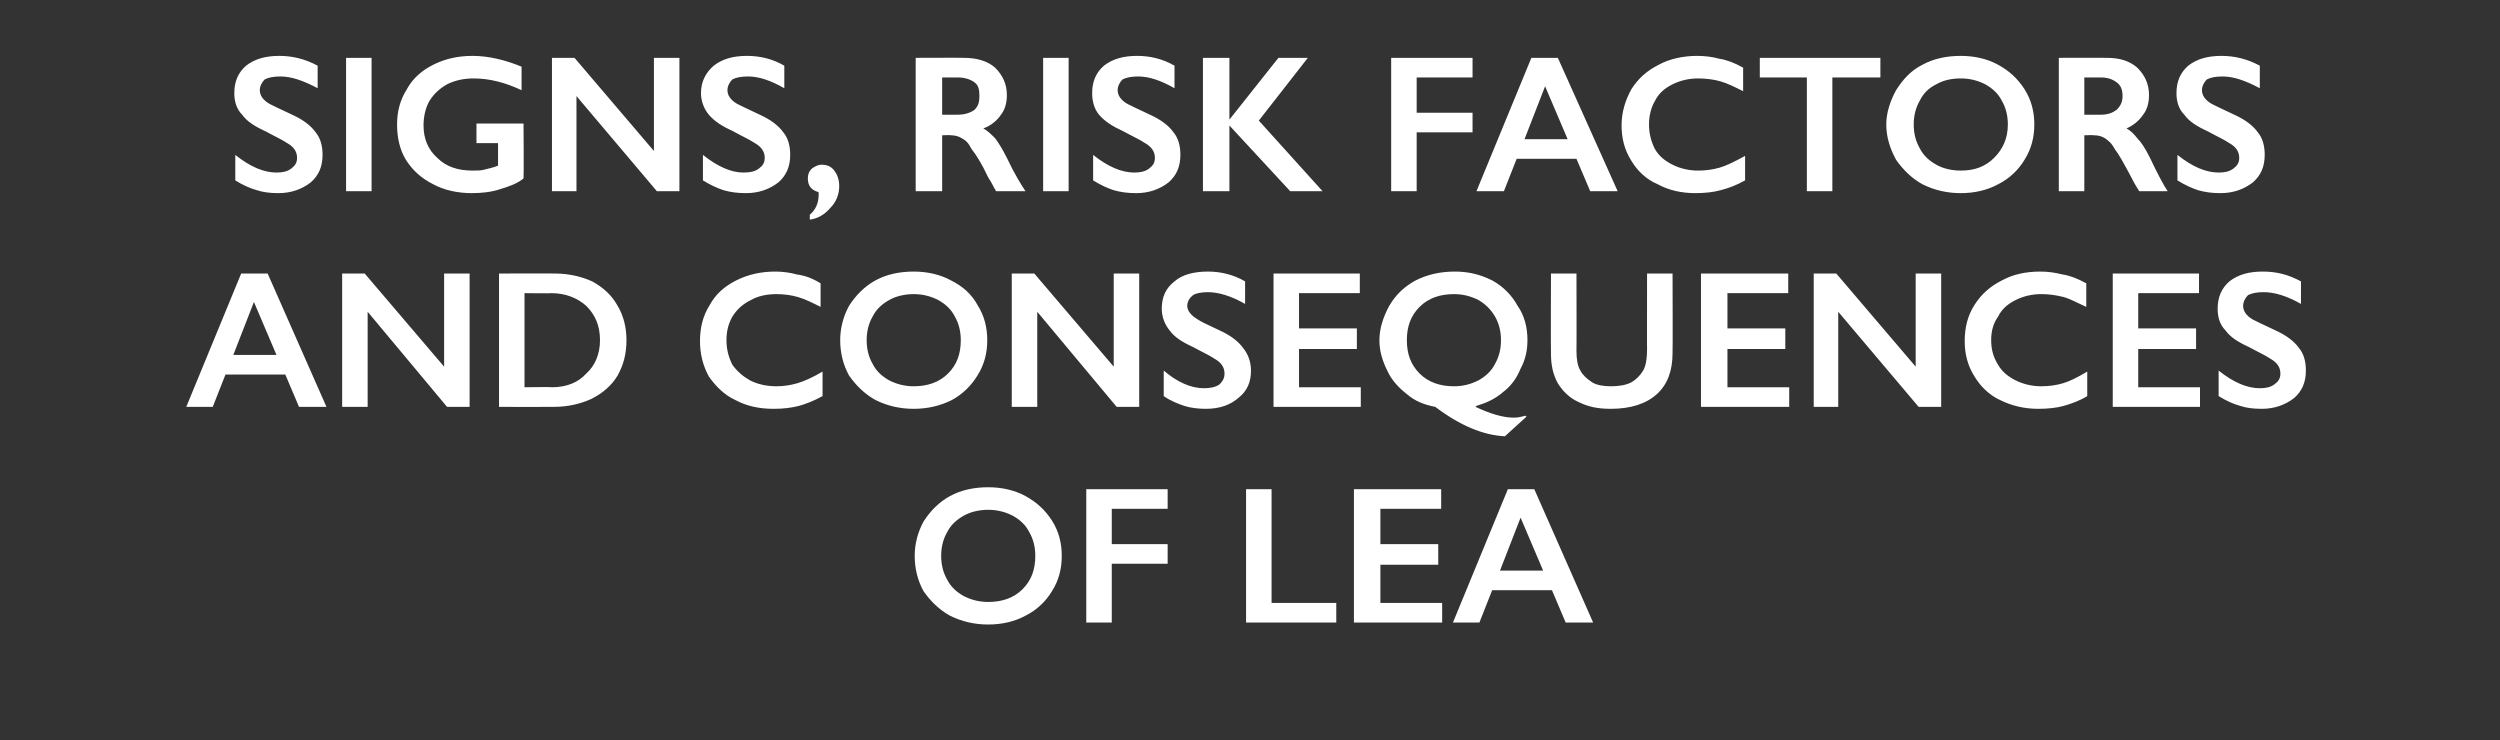
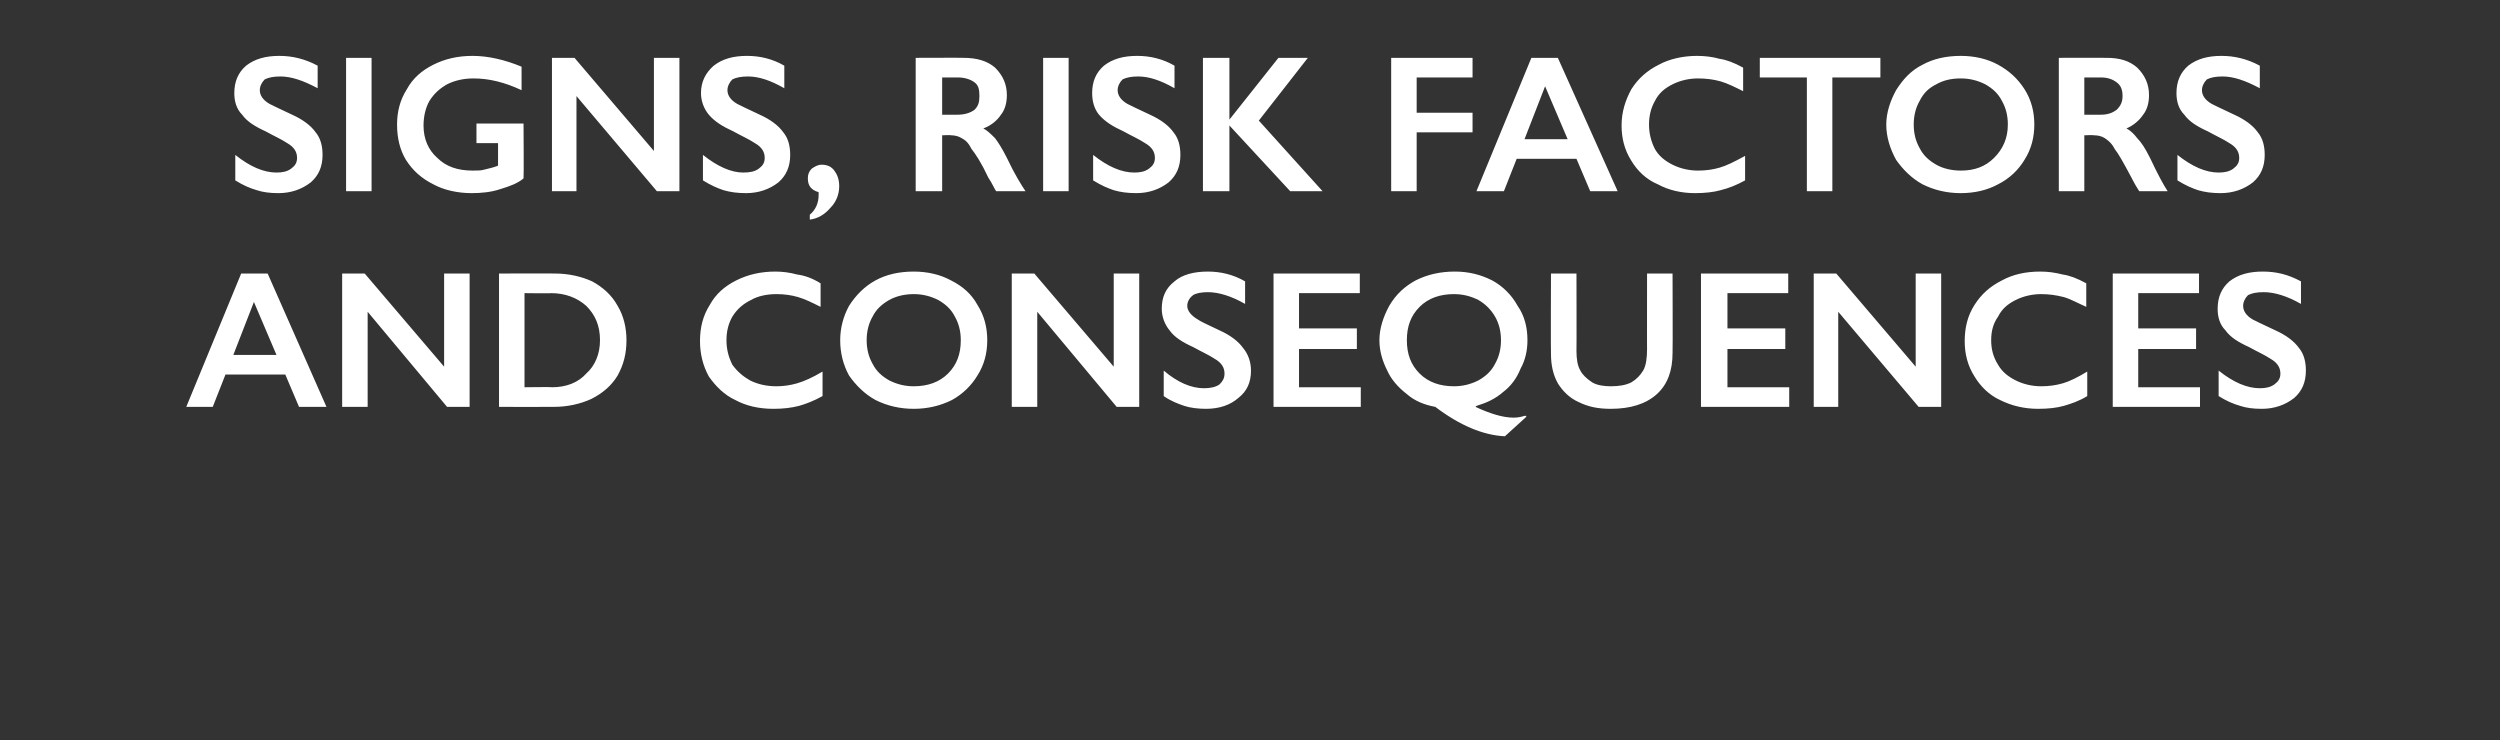
<svg xmlns="http://www.w3.org/2000/svg" version="1.1" width="255px" height="75.5px" viewBox="0 -5 255 75.5" style="top:-5px">
  <rect x="0" y="-5" width="255" height="75.5" fill="#333333" stroke="none" />
  <desc>Signs, risk factors and consequences of LEA</desc>
  <defs />
  <g id="Polygon165387">
-     <path d="M 100.8 44.7 C 102.2 44.7 103.5 45 104.6 45.6 C 105.7 46.2 106.6 47 107.3 48.1 C 108 49.2 108.3 50.4 108.3 51.7 C 108.3 53 108 54.2 107.3 55.3 C 106.7 56.3 105.8 57.2 104.6 57.8 C 103.5 58.4 102.2 58.7 100.8 58.7 C 99.4 58.7 98.1 58.4 96.9 57.8 C 95.8 57.2 94.9 56.3 94.2 55.3 C 93.6 54.2 93.3 53 93.3 51.7 C 93.3 50.5 93.6 49.3 94.2 48.2 C 94.9 47.1 95.8 46.2 96.9 45.6 C 98 45 99.3 44.7 100.8 44.7 Z M 96 51.7 C 96 52.6 96.2 53.4 96.6 54.1 C 97 54.9 97.6 55.4 98.3 55.8 C 99.1 56.2 99.9 56.4 100.8 56.4 C 102.2 56.4 103.4 56 104.3 55.1 C 105.2 54.2 105.6 53.1 105.6 51.7 C 105.6 50.8 105.4 50 105 49.3 C 104.6 48.5 104 48 103.3 47.6 C 102.5 47.2 101.7 47 100.8 47 C 99.9 47 99 47.2 98.3 47.6 C 97.6 48 97 48.5 96.6 49.3 C 96.2 50 96 50.8 96 51.7 Z M 119.1 44.9 L 119.1 46.9 L 113.4 46.9 L 113.4 50.5 L 119.1 50.5 L 119.1 52.5 L 113.4 52.5 L 113.4 58.5 L 110.8 58.5 L 110.8 44.9 L 119.1 44.9 Z M 129.7 44.9 L 129.7 56.5 L 136.3 56.5 L 136.3 58.5 L 127.1 58.5 L 127.1 44.9 L 129.7 44.9 Z M 147 44.9 L 147 46.9 L 140.8 46.9 L 140.8 50.5 L 146.7 50.5 L 146.7 52.6 L 140.8 52.6 L 140.8 56.5 L 147.1 56.5 L 147.1 58.5 L 138.1 58.5 L 138.1 44.9 L 147 44.9 Z M 156.5 44.9 L 162.5 58.5 L 159.7 58.5 L 158.3 55.2 L 152.2 55.2 L 150.9 58.5 L 148.2 58.5 L 153.8 44.9 L 156.5 44.9 Z M 153 53.2 L 157.4 53.2 L 155.1 47.8 L 153 53.2 Z " stroke="none" fill="#fff" />
-   </g>
+     </g>
  <g id="Polygon165386">
    <path d="M 27.3 22.9 L 33.3 36.5 L 30.5 36.5 L 29.1 33.2 L 23 33.2 L 21.7 36.5 L 19 36.5 L 24.6 22.9 L 27.3 22.9 Z M 23.8 31.2 L 28.2 31.2 L 25.9 25.8 L 23.8 31.2 Z M 37.2 22.9 L 45.3 32.4 L 45.3 22.9 L 47.9 22.9 L 47.9 36.5 L 45.6 36.5 L 37.5 26.8 L 37.5 36.5 L 34.9 36.5 L 34.9 22.9 L 37.2 22.9 Z M 56.6 22.9 C 58 22.9 59.3 23.2 60.4 23.7 C 61.5 24.3 62.4 25.1 63 26.2 C 63.6 27.2 63.9 28.4 63.9 29.7 C 63.9 31.1 63.6 32.2 63 33.3 C 62.4 34.3 61.5 35.1 60.3 35.7 C 59.2 36.2 57.9 36.5 56.5 36.5 C 56.45 36.52 50.9 36.5 50.9 36.5 L 50.9 22.9 C 50.9 22.9 56.61 22.88 56.6 22.9 Z M 56.3 34.5 C 57.8 34.5 59 34 59.8 33.1 C 60.7 32.3 61.2 31.1 61.2 29.7 C 61.2 28.2 60.7 27.1 59.8 26.2 C 58.9 25.4 57.7 24.9 56.2 24.9 C 56.25 24.94 53.5 24.9 53.5 24.9 L 53.5 34.5 C 53.5 34.5 56.33 34.46 56.3 34.5 Z M 79.1 22.7 C 79.8 22.7 80.6 22.8 81.3 23 C 82.1 23.1 82.9 23.4 83.7 23.9 C 83.7 23.9 83.7 26.3 83.7 26.3 C 82.9 25.9 82.1 25.5 81.4 25.3 C 80.7 25.1 80 25 79.2 25 C 78.2 25 77.3 25.2 76.6 25.6 C 75.8 26 75.2 26.5 74.7 27.3 C 74.3 28 74.1 28.8 74.1 29.7 C 74.1 30.6 74.3 31.4 74.7 32.2 C 75.2 32.9 75.8 33.4 76.5 33.8 C 77.3 34.2 78.2 34.4 79.2 34.4 C 79.9 34.4 80.6 34.3 81.3 34.1 C 82 33.9 82.9 33.5 83.9 32.9 C 83.9 32.9 83.9 35.4 83.9 35.4 C 83 35.9 82.2 36.2 81.5 36.4 C 80.7 36.6 79.9 36.7 78.9 36.7 C 77.4 36.7 76.1 36.4 75 35.8 C 73.9 35.3 73 34.4 72.3 33.4 C 71.7 32.3 71.4 31.1 71.4 29.8 C 71.4 28.4 71.7 27.2 72.4 26.1 C 73 25 73.9 24.2 75.1 23.6 C 76.3 23 77.6 22.7 79.1 22.7 Z M 93.2 22.7 C 94.6 22.7 95.9 23 97 23.6 C 98.2 24.2 99.1 25 99.7 26.1 C 100.4 27.2 100.7 28.4 100.7 29.7 C 100.7 31 100.4 32.2 99.7 33.3 C 99.1 34.3 98.2 35.2 97.1 35.8 C 95.9 36.4 94.6 36.7 93.2 36.7 C 91.8 36.7 90.5 36.4 89.3 35.8 C 88.2 35.2 87.3 34.3 86.6 33.3 C 86 32.2 85.7 31 85.7 29.7 C 85.7 28.5 86 27.3 86.6 26.2 C 87.3 25.1 88.2 24.2 89.3 23.6 C 90.4 23 91.7 22.7 93.2 22.7 Z M 88.4 29.7 C 88.4 30.6 88.6 31.4 89 32.1 C 89.4 32.9 90 33.4 90.7 33.8 C 91.5 34.2 92.3 34.4 93.2 34.4 C 94.6 34.4 95.8 34 96.7 33.1 C 97.6 32.2 98 31.1 98 29.7 C 98 28.8 97.8 28 97.4 27.3 C 97 26.5 96.4 26 95.7 25.6 C 94.9 25.2 94.1 25 93.2 25 C 92.3 25 91.4 25.2 90.7 25.6 C 90 26 89.4 26.5 89 27.3 C 88.6 28 88.4 28.8 88.4 29.7 Z M 105.5 22.9 L 113.6 32.4 L 113.6 22.9 L 116.2 22.9 L 116.2 36.5 L 113.9 36.5 L 105.8 26.8 L 105.8 36.5 L 103.2 36.5 L 103.2 22.9 L 105.5 22.9 Z M 123.2 22.7 C 124.5 22.7 125.8 23 127 23.7 C 127 23.7 127 26 127 26 C 125.6 25.2 124.3 24.8 123.2 24.8 C 122.6 24.8 122 24.9 121.7 25.1 C 121.3 25.4 121.1 25.8 121.1 26.2 C 121.1 26.7 121.5 27.2 122.2 27.6 C 122.3 27.7 123.1 28.1 124.4 28.7 C 125.5 29.2 126.3 29.8 126.8 30.5 C 127.3 31.1 127.6 31.9 127.6 32.8 C 127.6 34 127.2 34.9 126.3 35.6 C 125.5 36.3 124.4 36.7 123 36.7 C 122.2 36.7 121.4 36.6 120.8 36.4 C 120.2 36.2 119.4 35.9 118.7 35.4 C 118.7 35.4 118.7 32.8 118.7 32.8 C 120.1 34 121.5 34.6 122.8 34.6 C 123.4 34.6 124 34.5 124.4 34.2 C 124.7 33.9 124.9 33.6 124.9 33.1 C 124.9 32.5 124.6 32 123.9 31.6 C 123.3 31.2 122.6 30.9 121.7 30.4 C 120.6 29.9 119.8 29.4 119.3 28.7 C 118.8 28.1 118.5 27.3 118.5 26.5 C 118.5 25.3 118.9 24.4 119.8 23.7 C 120.6 23 121.8 22.7 123.2 22.7 Z M 138.7 22.9 L 138.7 24.9 L 132.5 24.9 L 132.5 28.5 L 138.4 28.5 L 138.4 30.6 L 132.5 30.6 L 132.5 34.5 L 138.8 34.5 L 138.8 36.5 L 129.9 36.5 L 129.9 22.9 L 138.7 22.9 Z M 148.4 22.7 C 149.8 22.7 151 23 152.2 23.6 C 153.3 24.2 154.2 25.1 154.8 26.2 C 155.5 27.2 155.8 28.4 155.8 29.7 C 155.8 30.7 155.6 31.7 155.1 32.6 C 154.7 33.6 154.1 34.4 153.3 35 C 152.5 35.7 151.6 36.1 150.6 36.4 C 150.6 36.4 150.5 36.5 150.5 36.5 C 152 37.2 153.3 37.6 154.4 37.6 C 154.9 37.6 155.2 37.5 155.6 37.4 C 155.61 37.4 155.7 37.5 155.7 37.5 C 155.7 37.5 153.49 39.5 153.5 39.5 C 151.3 39.4 148.9 38.4 146.4 36.5 C 145.3 36.3 144.3 35.9 143.5 35.2 C 142.6 34.5 141.9 33.7 141.5 32.8 C 141 31.8 140.7 30.8 140.7 29.7 C 140.7 28.5 141.1 27.3 141.7 26.2 C 142.4 25 143.3 24.2 144.4 23.6 C 145.6 23 146.9 22.7 148.4 22.7 Z M 143.5 29.7 C 143.5 31.1 143.9 32.2 144.8 33.1 C 145.7 34 146.9 34.4 148.3 34.4 C 149.2 34.4 150 34.2 150.8 33.8 C 151.5 33.4 152.1 32.9 152.5 32.1 C 152.9 31.4 153.1 30.6 153.1 29.7 C 153.1 28.8 152.9 28 152.5 27.3 C 152.1 26.6 151.5 26 150.8 25.6 C 150 25.2 149.2 25 148.3 25 C 146.9 25 145.7 25.4 144.8 26.3 C 143.9 27.2 143.5 28.3 143.5 29.7 Z M 160.8 22.9 C 160.8 22.9 160.82 30.82 160.8 30.8 C 160.8 31.6 160.9 32.3 161.2 32.8 C 161.4 33.2 161.8 33.6 162.4 34 C 162.9 34.3 163.6 34.4 164.3 34.4 C 165.1 34.4 165.8 34.3 166.4 34 C 166.9 33.7 167.3 33.3 167.6 32.8 C 167.9 32.3 168 31.5 168 30.6 C 167.99 30.64 168 22.9 168 22.9 L 170.6 22.9 C 170.6 22.9 170.63 30.98 170.6 31 C 170.6 32.8 170.1 34.2 169 35.2 C 167.9 36.2 166.3 36.7 164.3 36.7 C 163 36.7 162 36.5 161 36 C 160.1 35.6 159.4 34.9 158.9 34.1 C 158.4 33.2 158.2 32.2 158.2 31.1 C 158.17 31.08 158.2 22.9 158.2 22.9 L 160.8 22.9 Z M 182.4 22.9 L 182.4 24.9 L 176.2 24.9 L 176.2 28.5 L 182.1 28.5 L 182.1 30.6 L 176.2 30.6 L 176.2 34.5 L 182.5 34.5 L 182.5 36.5 L 173.5 36.5 L 173.5 22.9 L 182.4 22.9 Z M 187.3 22.9 L 195.4 32.4 L 195.4 22.9 L 198 22.9 L 198 36.5 L 195.7 36.5 L 187.5 26.8 L 187.5 36.5 L 185 36.5 L 185 22.9 L 187.3 22.9 Z M 208.1 22.7 C 208.9 22.7 209.6 22.8 210.4 23 C 211.1 23.1 211.9 23.4 212.8 23.9 C 212.8 23.9 212.8 26.3 212.8 26.3 C 211.9 25.9 211.2 25.5 210.5 25.3 C 209.7 25.1 209 25 208.2 25 C 207.3 25 206.4 25.2 205.6 25.6 C 204.8 26 204.2 26.5 203.8 27.3 C 203.3 28 203.1 28.8 203.1 29.7 C 203.1 30.6 203.3 31.4 203.8 32.2 C 204.2 32.9 204.8 33.4 205.6 33.8 C 206.4 34.2 207.3 34.4 208.2 34.4 C 209 34.4 209.7 34.3 210.4 34.1 C 211.1 33.9 211.9 33.5 212.9 32.9 C 212.9 32.9 212.9 35.4 212.9 35.4 C 212.1 35.9 211.2 36.2 210.5 36.4 C 209.8 36.6 208.9 36.7 207.9 36.7 C 206.5 36.7 205.2 36.4 204 35.8 C 202.9 35.3 202 34.4 201.4 33.4 C 200.7 32.3 200.4 31.1 200.4 29.8 C 200.4 28.4 200.7 27.2 201.4 26.1 C 202.1 25 203 24.2 204.2 23.6 C 205.3 23 206.6 22.7 208.1 22.7 Z M 224.3 22.9 L 224.3 24.9 L 218.1 24.9 L 218.1 28.5 L 224 28.5 L 224 30.6 L 218.1 30.6 L 218.1 34.5 L 224.4 34.5 L 224.4 36.5 L 215.5 36.5 L 215.5 22.9 L 224.3 22.9 Z M 230.8 22.7 C 232.2 22.7 233.4 23 234.7 23.7 C 234.7 23.7 234.7 26 234.7 26 C 233.3 25.2 232 24.8 230.9 24.8 C 230.2 24.8 229.7 24.9 229.3 25.1 C 229 25.4 228.8 25.8 228.8 26.2 C 228.8 26.7 229.1 27.2 229.8 27.6 C 230 27.7 230.8 28.1 232.1 28.7 C 233.2 29.2 234 29.8 234.5 30.5 C 235 31.1 235.2 31.9 235.2 32.8 C 235.2 34 234.8 34.9 234 35.6 C 233.1 36.3 232 36.7 230.7 36.7 C 229.8 36.7 229.1 36.6 228.5 36.4 C 227.8 36.2 227.1 35.9 226.3 35.4 C 226.3 35.4 226.3 32.8 226.3 32.8 C 227.8 34 229.2 34.6 230.5 34.6 C 231.1 34.6 231.6 34.5 232 34.2 C 232.4 33.9 232.6 33.6 232.6 33.1 C 232.6 32.5 232.3 32 231.6 31.6 C 231 31.2 230.3 30.9 229.4 30.4 C 228.3 29.9 227.5 29.4 227 28.7 C 226.4 28.1 226.2 27.3 226.2 26.5 C 226.2 25.3 226.6 24.4 227.4 23.7 C 228.3 23 229.4 22.7 230.8 22.7 Z " stroke="none" fill="#fff" />
  </g>
  <g id="Polygon165385">
    <path d="M 28.5 0.7 C 29.8 0.7 31.1 1 32.4 1.7 C 32.4 1.7 32.4 4 32.4 4 C 30.9 3.2 29.7 2.8 28.6 2.8 C 27.9 2.8 27.4 2.9 27 3.1 C 26.7 3.4 26.5 3.8 26.5 4.2 C 26.5 4.7 26.8 5.2 27.5 5.6 C 27.7 5.7 28.5 6.1 29.8 6.7 C 30.9 7.2 31.7 7.8 32.2 8.5 C 32.7 9.1 32.9 9.9 32.9 10.8 C 32.9 12 32.5 12.9 31.7 13.6 C 30.8 14.3 29.7 14.7 28.4 14.7 C 27.5 14.7 26.8 14.6 26.2 14.4 C 25.5 14.2 24.8 13.9 24 13.4 C 24 13.4 24 10.8 24 10.8 C 25.5 12 26.9 12.6 28.2 12.6 C 28.8 12.6 29.3 12.5 29.7 12.2 C 30.1 11.9 30.3 11.6 30.3 11.1 C 30.3 10.5 30 10 29.3 9.6 C 28.7 9.2 28 8.9 27.1 8.4 C 26 7.9 25.2 7.4 24.7 6.7 C 24.1 6.1 23.9 5.3 23.9 4.5 C 23.9 3.3 24.3 2.4 25.1 1.7 C 26 1 27.1 0.7 28.5 0.7 Z M 37.9 0.9 L 37.9 14.5 L 35.3 14.5 L 35.3 0.9 L 37.9 0.9 Z M 48.2 0.7 C 49.8 0.7 51.5 1.1 53.2 1.8 C 53.2 1.8 53.2 4.2 53.2 4.2 C 51.5 3.4 49.9 3 48.3 3 C 47.3 3 46.4 3.2 45.6 3.6 C 44.9 4 44.3 4.5 43.8 5.3 C 43.4 6 43.2 6.9 43.2 7.8 C 43.2 9.2 43.7 10.3 44.6 11.1 C 45.5 12 46.7 12.4 48.2 12.4 C 48.7 12.4 49.1 12.4 49.4 12.3 C 49.8 12.2 50.3 12.1 50.8 11.9 C 50.81 11.9 50.8 9.6 50.8 9.6 L 48.6 9.6 L 48.6 7.6 L 53.4 7.6 C 53.4 7.6 53.44 13.2 53.4 13.2 C 52.8 13.7 52 14 51 14.3 C 50.1 14.6 49.1 14.7 48.1 14.7 C 46.7 14.7 45.3 14.4 44.2 13.8 C 43 13.2 42.1 12.4 41.4 11.3 C 40.8 10.3 40.5 9.1 40.5 7.7 C 40.5 6.4 40.8 5.2 41.5 4.1 C 42.1 3 43 2.2 44.2 1.6 C 45.4 1 46.7 0.7 48.2 0.7 Z M 58.6 0.9 L 66.7 10.4 L 66.7 0.9 L 69.3 0.9 L 69.3 14.5 L 67 14.5 L 58.8 4.8 L 58.8 14.5 L 56.3 14.5 L 56.3 0.9 L 58.6 0.9 Z M 76.2 0.7 C 77.5 0.7 78.8 1 80 1.7 C 80 1.7 80 4 80 4 C 78.6 3.2 77.4 2.8 76.3 2.8 C 75.6 2.8 75.1 2.9 74.7 3.1 C 74.4 3.4 74.2 3.8 74.2 4.2 C 74.2 4.7 74.5 5.2 75.2 5.6 C 75.4 5.7 76.2 6.1 77.5 6.7 C 78.6 7.2 79.4 7.8 79.9 8.5 C 80.4 9.1 80.6 9.9 80.6 10.8 C 80.6 12 80.2 12.9 79.4 13.6 C 78.5 14.3 77.4 14.7 76.1 14.7 C 75.2 14.7 74.5 14.6 73.8 14.4 C 73.2 14.2 72.5 13.9 71.7 13.4 C 71.7 13.4 71.7 10.8 71.7 10.8 C 73.2 12 74.6 12.6 75.8 12.6 C 76.5 12.6 77 12.5 77.4 12.2 C 77.8 11.9 78 11.6 78 11.1 C 78 10.5 77.7 10 77 9.6 C 76.4 9.2 75.7 8.9 74.8 8.4 C 73.7 7.9 72.9 7.4 72.3 6.7 C 71.8 6.1 71.5 5.3 71.5 4.5 C 71.5 3.3 72 2.4 72.8 1.7 C 73.7 1 74.8 0.7 76.2 0.7 Z M 83.8 11.8 C 84.4 11.8 84.8 12 85.1 12.4 C 85.4 12.8 85.6 13.3 85.6 14 C 85.6 14.8 85.3 15.6 84.7 16.2 C 84.1 16.9 83.4 17.3 82.6 17.4 C 82.6 17.4 82.6 16.9 82.6 16.9 C 83.2 16.4 83.5 15.7 83.5 14.9 C 83.51 14.86 83.5 14.7 83.5 14.7 C 83.5 14.7 83.49 14.56 83.5 14.6 C 82.8 14.4 82.4 14 82.4 13.2 C 82.4 12.8 82.5 12.5 82.8 12.2 C 83.1 12 83.4 11.8 83.8 11.8 Z M 98.3 0.9 C 99.6 0.9 100.7 1.2 101.5 1.9 C 102.3 2.7 102.7 3.6 102.7 4.7 C 102.7 5.5 102.5 6.2 102.1 6.7 C 101.7 7.3 101.1 7.8 100.3 8.1 C 100.7 8.3 101.1 8.7 101.5 9.1 C 101.8 9.5 102.2 10.1 102.7 11.1 C 103.5 12.8 104.2 13.9 104.6 14.5 C 104.6 14.5 101.6 14.5 101.6 14.5 C 101.4 14.2 101.2 13.7 100.8 13.1 C 100.1 11.6 99.5 10.7 99.1 10.2 C 98.8 9.6 98.5 9.3 98.1 9.1 C 97.8 8.9 97.4 8.8 97 8.8 C 97.01 8.76 96.1 8.8 96.1 8.8 L 96.1 14.5 L 93.4 14.5 L 93.4 0.9 C 93.4 0.9 98.33 0.88 98.3 0.9 Z M 97.7 6.7 C 98.4 6.7 99 6.5 99.4 6.2 C 99.8 5.8 99.9 5.4 99.9 4.8 C 99.9 4.1 99.8 3.7 99.4 3.4 C 99 3.1 98.4 2.9 97.7 2.9 C 97.69 2.9 96.1 2.9 96.1 2.9 L 96.1 6.7 C 96.1 6.7 97.73 6.7 97.7 6.7 Z M 109 0.9 L 109 14.5 L 106.4 14.5 L 106.4 0.9 L 109 0.9 Z M 116 0.7 C 117.3 0.7 118.6 1 119.8 1.7 C 119.8 1.7 119.8 4 119.8 4 C 118.4 3.2 117.2 2.8 116.1 2.8 C 115.4 2.8 114.9 2.9 114.5 3.1 C 114.2 3.4 114 3.8 114 4.2 C 114 4.7 114.3 5.2 115 5.6 C 115.2 5.7 116 6.1 117.3 6.7 C 118.4 7.2 119.2 7.8 119.7 8.5 C 120.2 9.1 120.4 9.9 120.4 10.8 C 120.4 12 120 12.9 119.2 13.6 C 118.3 14.3 117.2 14.7 115.9 14.7 C 115 14.7 114.3 14.6 113.6 14.4 C 113 14.2 112.3 13.9 111.5 13.4 C 111.5 13.4 111.5 10.8 111.5 10.8 C 113 12 114.4 12.6 115.7 12.6 C 116.3 12.6 116.8 12.5 117.2 12.2 C 117.6 11.9 117.8 11.6 117.8 11.1 C 117.8 10.5 117.5 10 116.8 9.6 C 116.2 9.2 115.5 8.9 114.6 8.4 C 113.5 7.9 112.7 7.4 112.1 6.7 C 111.6 6.1 111.4 5.3 111.4 4.5 C 111.4 3.3 111.8 2.4 112.6 1.7 C 113.5 1 114.6 0.7 116 0.7 Z M 125.4 0.9 L 125.4 7.2 L 125.4 7.2 L 130.4 0.9 L 133.4 0.9 L 128.4 7.3 L 134.9 14.5 L 131.6 14.5 L 125.4 7.8 L 125.4 14.5 L 122.7 14.5 L 122.7 0.9 L 125.4 0.9 Z M 150.2 0.9 L 150.2 2.9 L 144.5 2.9 L 144.5 6.5 L 150.2 6.5 L 150.2 8.5 L 144.5 8.5 L 144.5 14.5 L 141.9 14.5 L 141.9 0.9 L 150.2 0.9 Z M 158.9 0.9 L 165 14.5 L 162.2 14.5 L 160.8 11.2 L 154.7 11.2 L 153.4 14.5 L 150.6 14.5 L 156.2 0.9 L 158.9 0.9 Z M 155.5 9.2 L 159.9 9.2 L 157.6 3.8 L 155.5 9.2 Z M 173.1 0.7 C 173.9 0.7 174.7 0.8 175.4 1 C 176.1 1.1 176.9 1.4 177.8 1.9 C 177.8 1.9 177.8 4.3 177.8 4.3 C 177 3.9 176.2 3.5 175.5 3.3 C 174.8 3.1 174 3 173.2 3 C 172.3 3 171.4 3.2 170.6 3.6 C 169.8 4 169.2 4.5 168.8 5.3 C 168.4 6 168.2 6.8 168.2 7.7 C 168.2 8.6 168.4 9.4 168.8 10.2 C 169.2 10.9 169.8 11.4 170.6 11.8 C 171.4 12.2 172.3 12.4 173.2 12.4 C 174 12.4 174.7 12.3 175.4 12.1 C 176.1 11.9 176.9 11.5 178 10.9 C 178 10.9 178 13.4 178 13.4 C 177.1 13.9 176.3 14.2 175.5 14.4 C 174.8 14.6 173.9 14.7 172.9 14.7 C 171.5 14.7 170.2 14.4 169.1 13.8 C 167.9 13.3 167 12.4 166.4 11.4 C 165.7 10.3 165.4 9.1 165.4 7.8 C 165.4 6.4 165.8 5.2 166.4 4.1 C 167.1 3 168 2.2 169.2 1.6 C 170.3 1 171.7 0.7 173.1 0.7 Z M 191.8 0.9 L 191.8 2.9 L 186.9 2.9 L 186.9 14.5 L 184.3 14.5 L 184.3 2.9 L 179.5 2.9 L 179.5 0.9 L 191.8 0.9 Z M 200 0.7 C 201.4 0.7 202.7 1 203.8 1.6 C 204.9 2.2 205.8 3 206.5 4.1 C 207.2 5.2 207.5 6.4 207.5 7.7 C 207.5 9 207.2 10.2 206.5 11.3 C 205.9 12.3 205 13.2 203.8 13.8 C 202.7 14.4 201.4 14.7 200 14.7 C 198.6 14.7 197.3 14.4 196.1 13.8 C 195 13.2 194.1 12.3 193.4 11.3 C 192.8 10.2 192.4 9 192.4 7.7 C 192.4 6.5 192.8 5.3 193.4 4.2 C 194.1 3.1 194.9 2.2 196.1 1.6 C 197.2 1 198.5 0.7 200 0.7 Z M 195.2 7.7 C 195.2 8.6 195.4 9.4 195.8 10.1 C 196.2 10.9 196.8 11.4 197.5 11.8 C 198.2 12.2 199.1 12.4 200 12.4 C 201.4 12.4 202.5 12 203.4 11.1 C 204.3 10.2 204.8 9.1 204.8 7.7 C 204.8 6.8 204.6 6 204.2 5.3 C 203.8 4.5 203.2 4 202.5 3.6 C 201.7 3.2 200.9 3 200 3 C 199 3 198.2 3.2 197.5 3.6 C 196.7 4 196.2 4.5 195.8 5.3 C 195.4 6 195.2 6.8 195.2 7.7 Z M 214.9 0.9 C 216.2 0.9 217.2 1.2 218 1.9 C 218.8 2.7 219.2 3.6 219.2 4.7 C 219.2 5.5 219 6.2 218.6 6.7 C 218.2 7.3 217.6 7.8 216.9 8.1 C 217.3 8.3 217.7 8.7 218 9.1 C 218.4 9.5 218.8 10.1 219.3 11.1 C 220.1 12.8 220.7 13.9 221.1 14.5 C 221.1 14.5 218.2 14.5 218.2 14.5 C 218 14.2 217.7 13.7 217.4 13.1 C 216.6 11.6 216.1 10.7 215.7 10.2 C 215.4 9.6 215 9.3 214.7 9.1 C 214.4 8.9 214 8.8 213.6 8.8 C 213.57 8.76 212.6 8.8 212.6 8.8 L 212.6 14.5 L 210 14.5 L 210 0.9 C 210 0.9 214.89 0.88 214.9 0.9 Z M 214.3 6.7 C 215 6.7 215.5 6.5 215.9 6.2 C 216.3 5.8 216.5 5.4 216.5 4.8 C 216.5 4.1 216.3 3.7 215.9 3.4 C 215.5 3.1 215 2.9 214.3 2.9 C 214.25 2.9 212.6 2.9 212.6 2.9 L 212.6 6.7 C 212.6 6.7 214.29 6.7 214.3 6.7 Z M 226.6 0.7 C 227.9 0.7 229.2 1 230.5 1.7 C 230.5 1.7 230.5 4 230.5 4 C 229 3.2 227.8 2.8 226.7 2.8 C 226 2.8 225.5 2.9 225.1 3.1 C 224.8 3.4 224.6 3.8 224.6 4.2 C 224.6 4.7 224.9 5.2 225.6 5.6 C 225.8 5.7 226.6 6.1 227.9 6.7 C 229 7.2 229.8 7.8 230.3 8.5 C 230.8 9.1 231 9.9 231 10.8 C 231 12 230.6 12.9 229.8 13.6 C 228.9 14.3 227.8 14.7 226.5 14.7 C 225.6 14.7 224.9 14.6 224.2 14.4 C 223.6 14.2 222.9 13.9 222.1 13.4 C 222.1 13.4 222.1 10.8 222.1 10.8 C 223.6 12 225 12.6 226.3 12.6 C 226.9 12.6 227.4 12.5 227.8 12.2 C 228.2 11.9 228.4 11.6 228.4 11.1 C 228.4 10.5 228.1 10 227.4 9.6 C 226.8 9.2 226.1 8.9 225.2 8.4 C 224.1 7.9 223.3 7.4 222.8 6.7 C 222.2 6.1 222 5.3 222 4.5 C 222 3.3 222.4 2.4 223.2 1.7 C 224.1 1 225.2 0.7 226.6 0.7 Z " stroke="none" fill="#fff" />
  </g>
</svg>